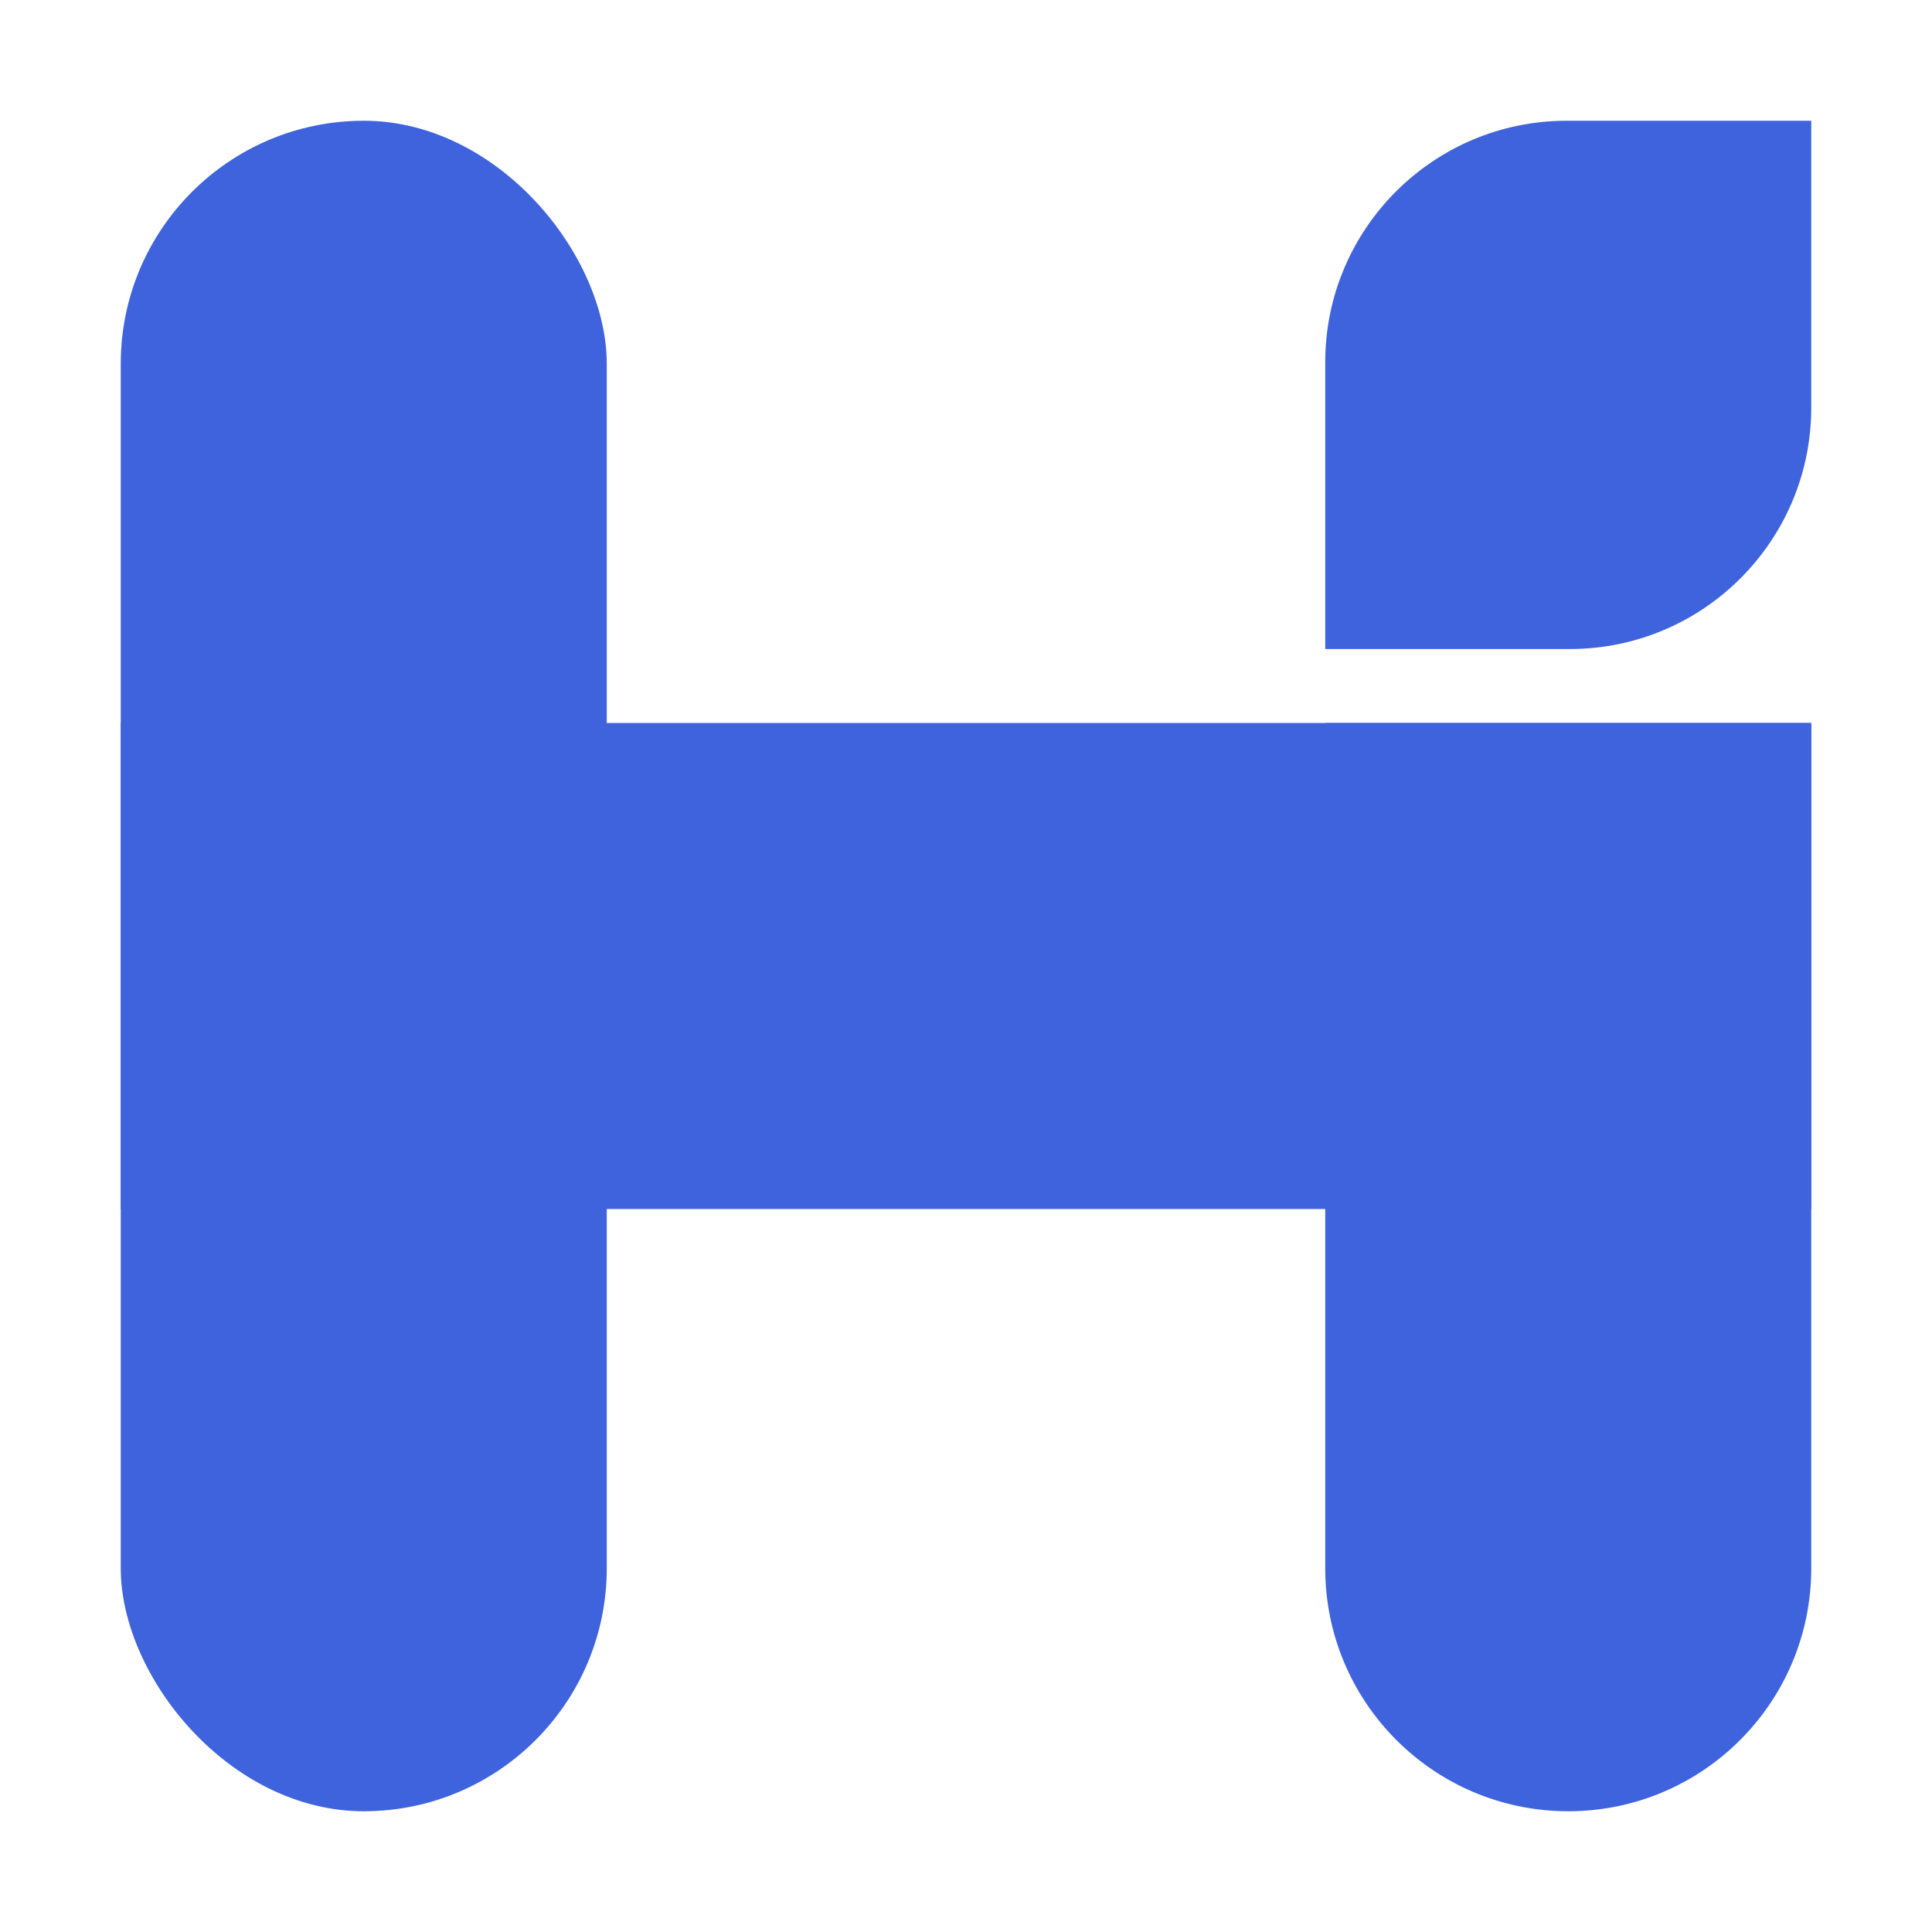
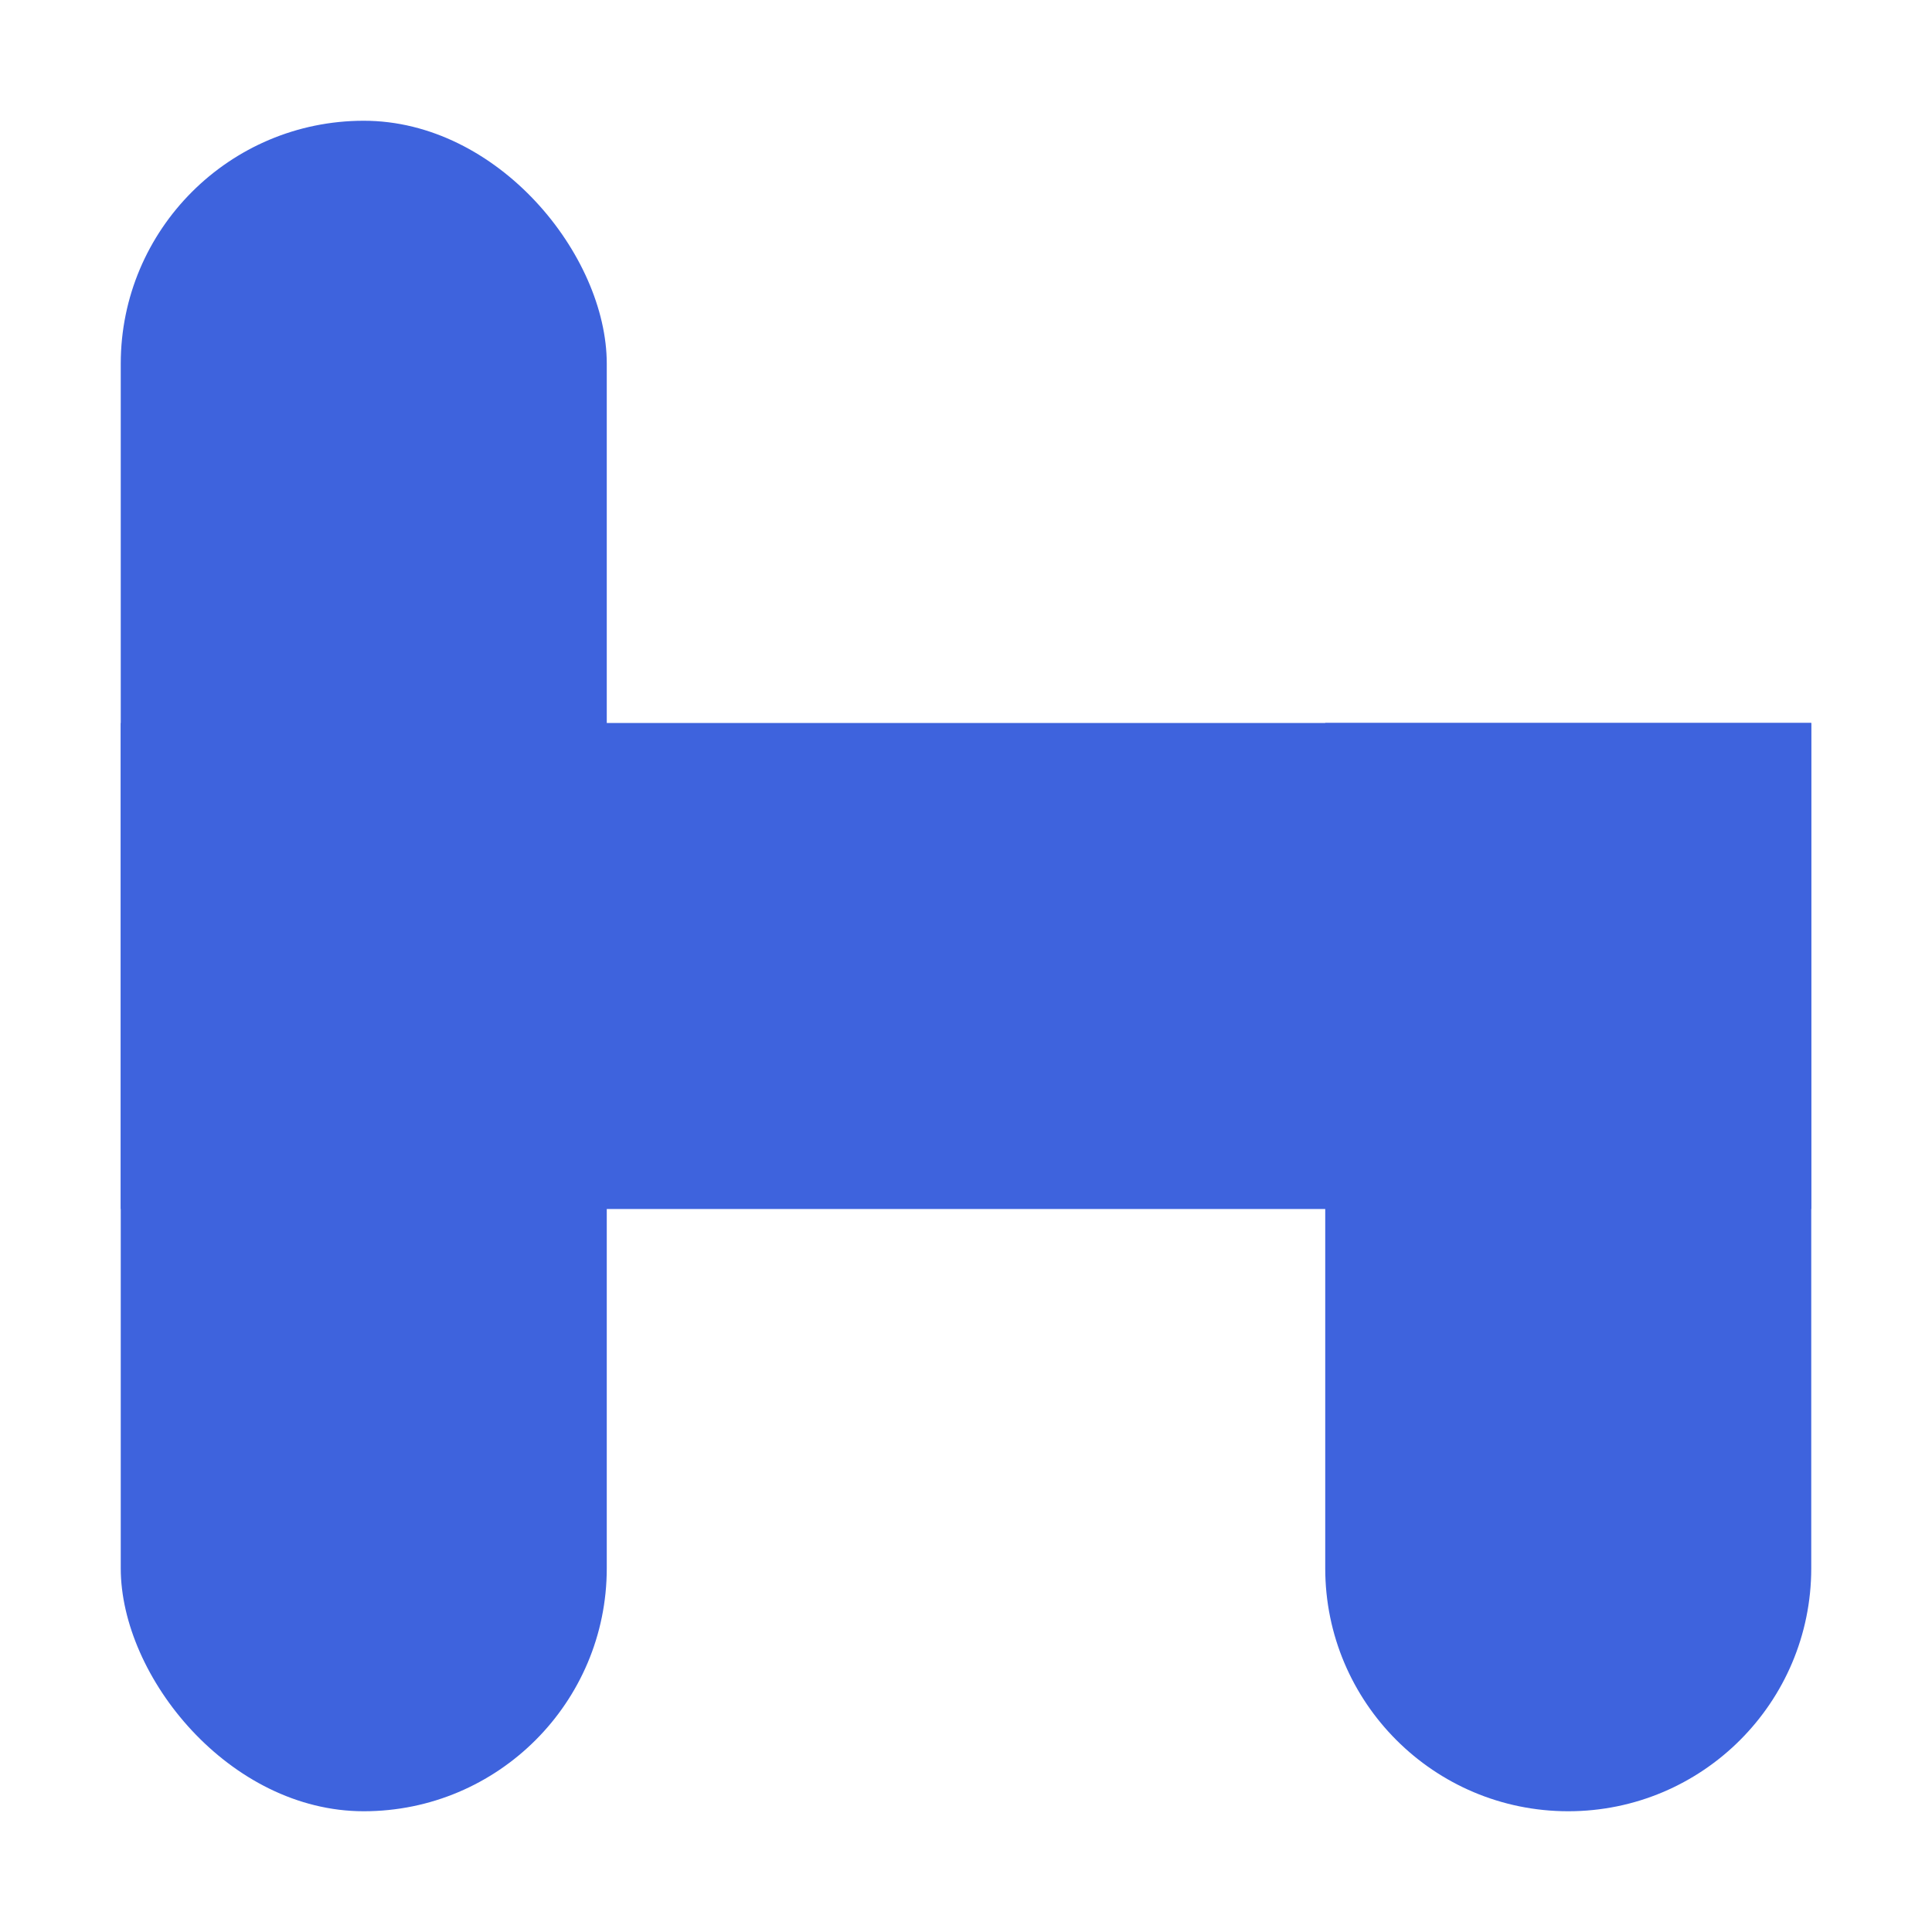
<svg xmlns="http://www.w3.org/2000/svg" width="32" height="32" viewBox="0 0 32 32" fill="none">
-   <path d="M21.95 6C21.95 3.791 23.741 2 25.95 2H30V6.75C30 8.959 28.209 10.75 26 10.75H21.95V6Z" fill="#3E63DD" />
  <path d="M21.95 11.975H30V25.975C30 28.198 28.198 30 25.975 30V30C23.752 30 21.95 28.198 21.95 25.975V11.975Z" fill="#3E63DD" />
  <rect x="2" y="11.975" width="28" height="8.05" fill="#3E63DD" />
  <rect x="2" y="2" width="8.05" height="28" rx="4.025" fill="#3E63DD" />
</svg>